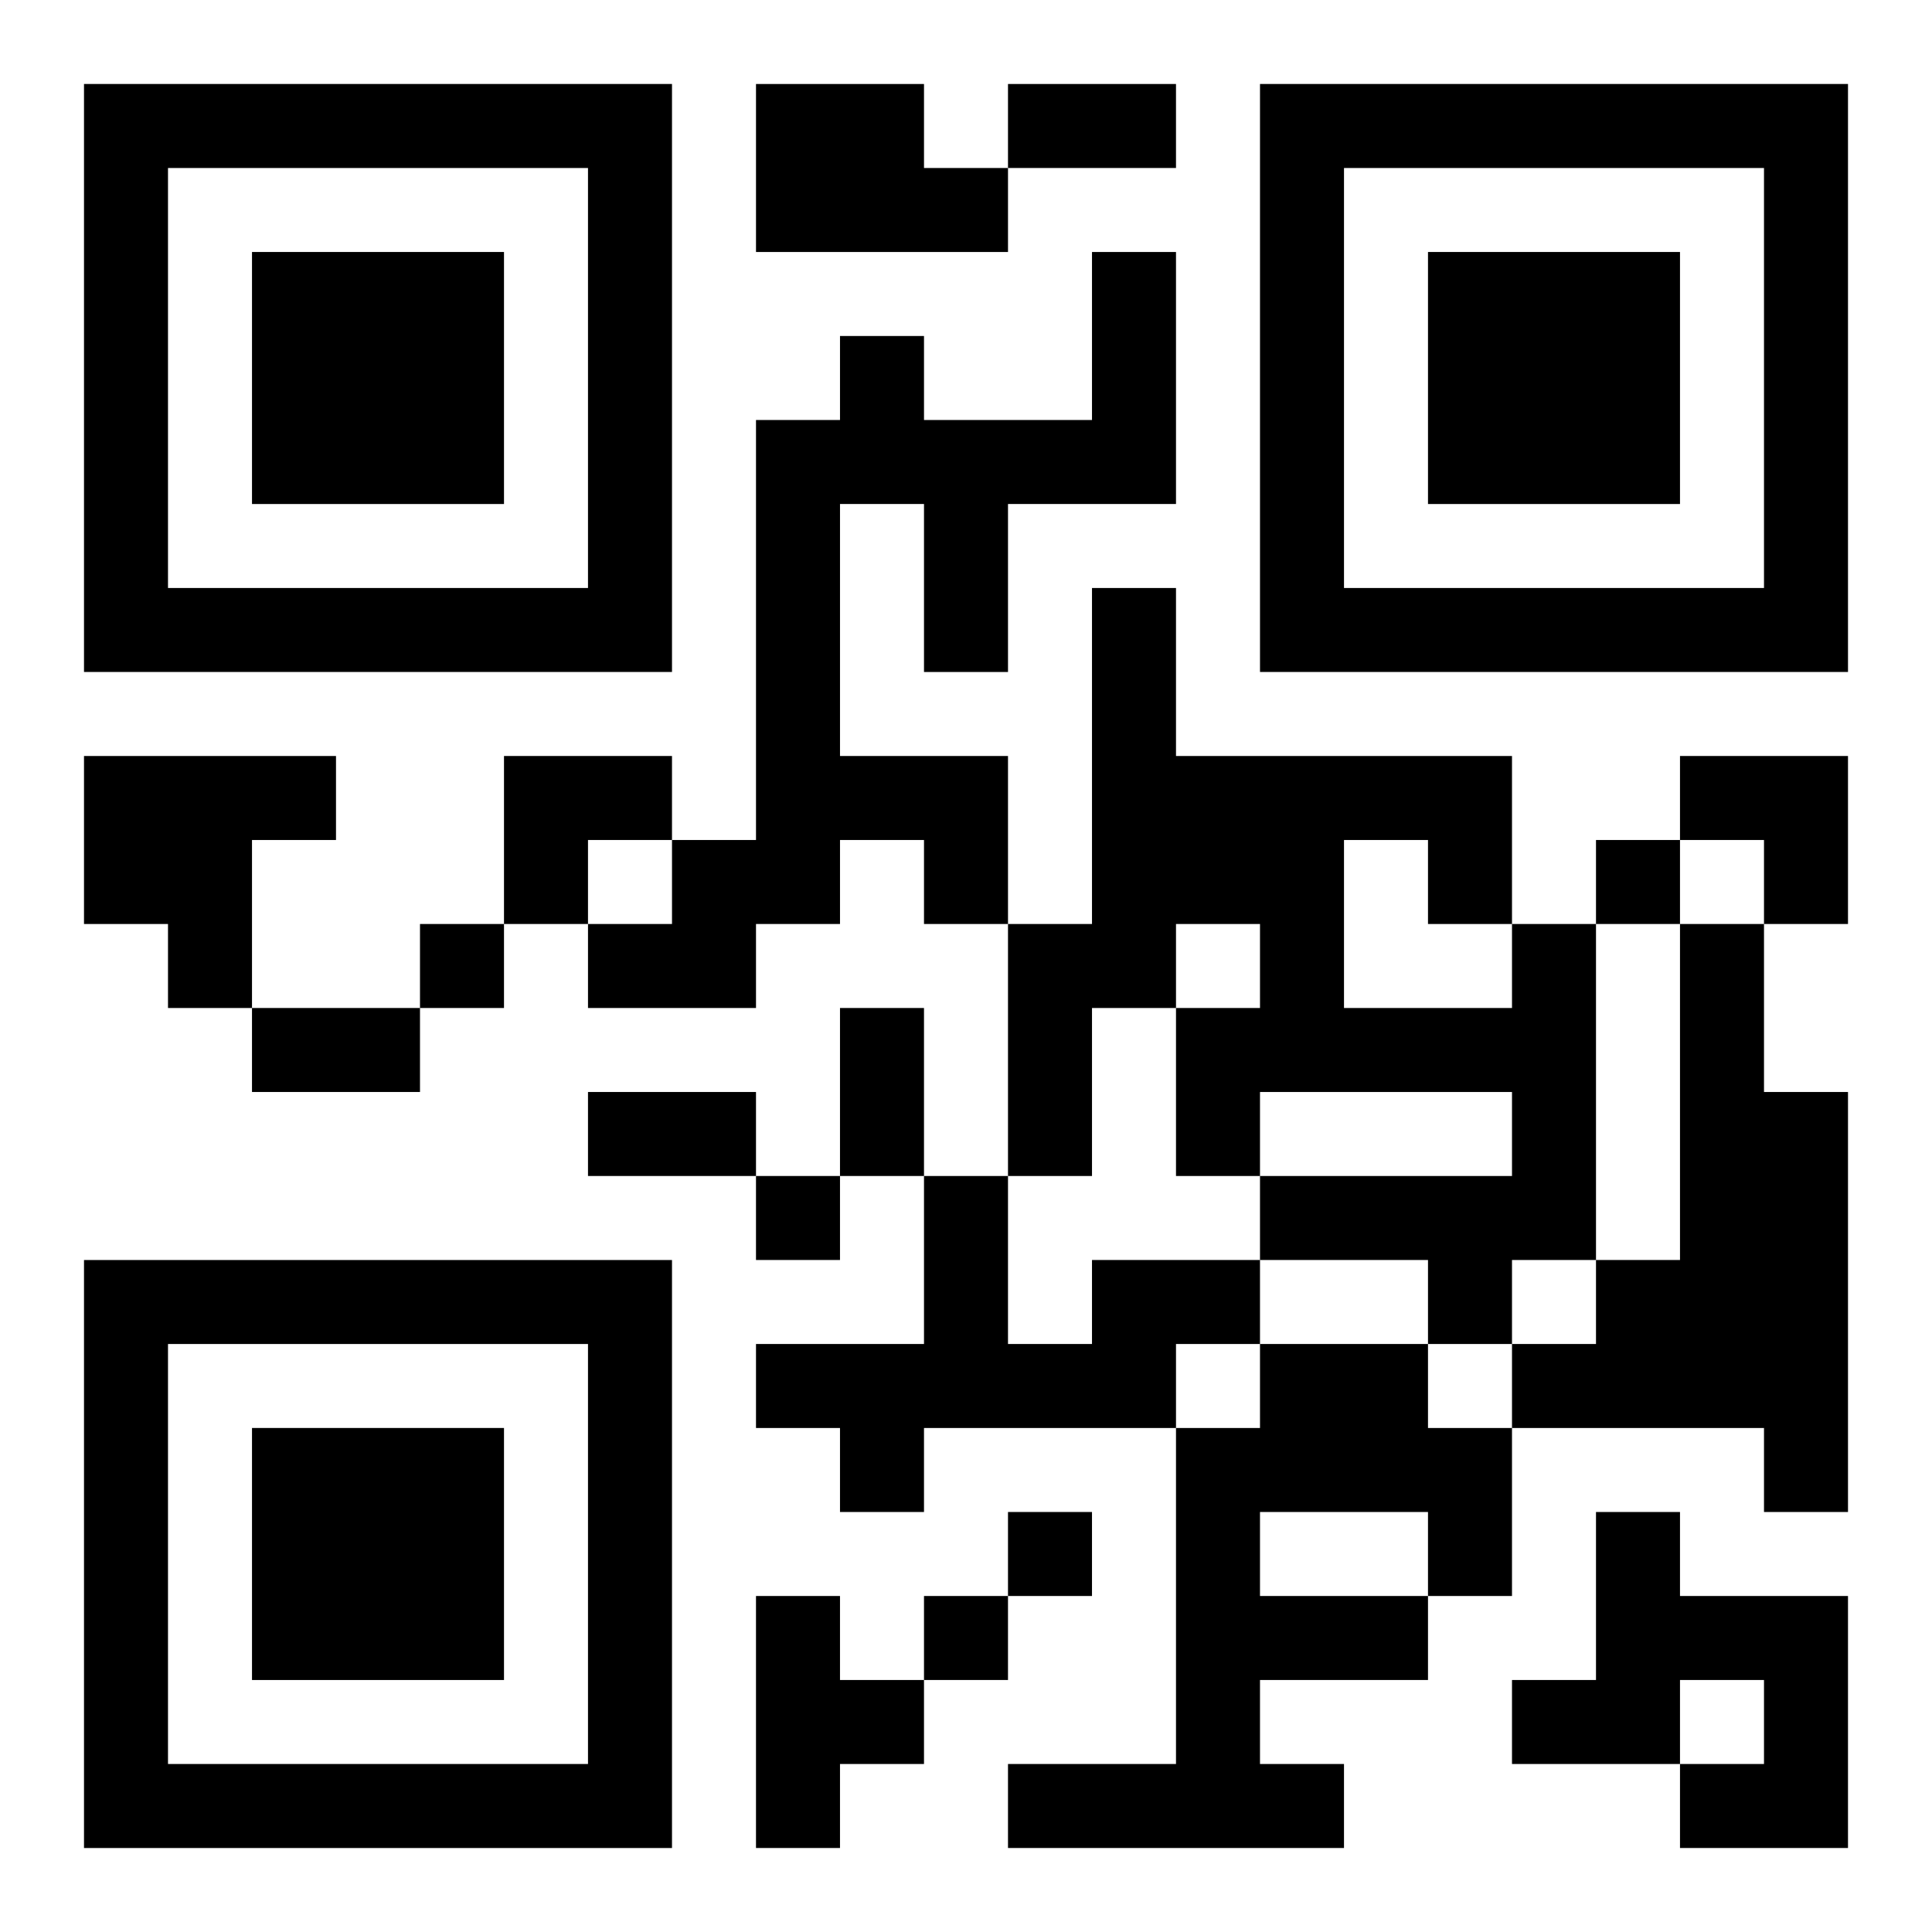
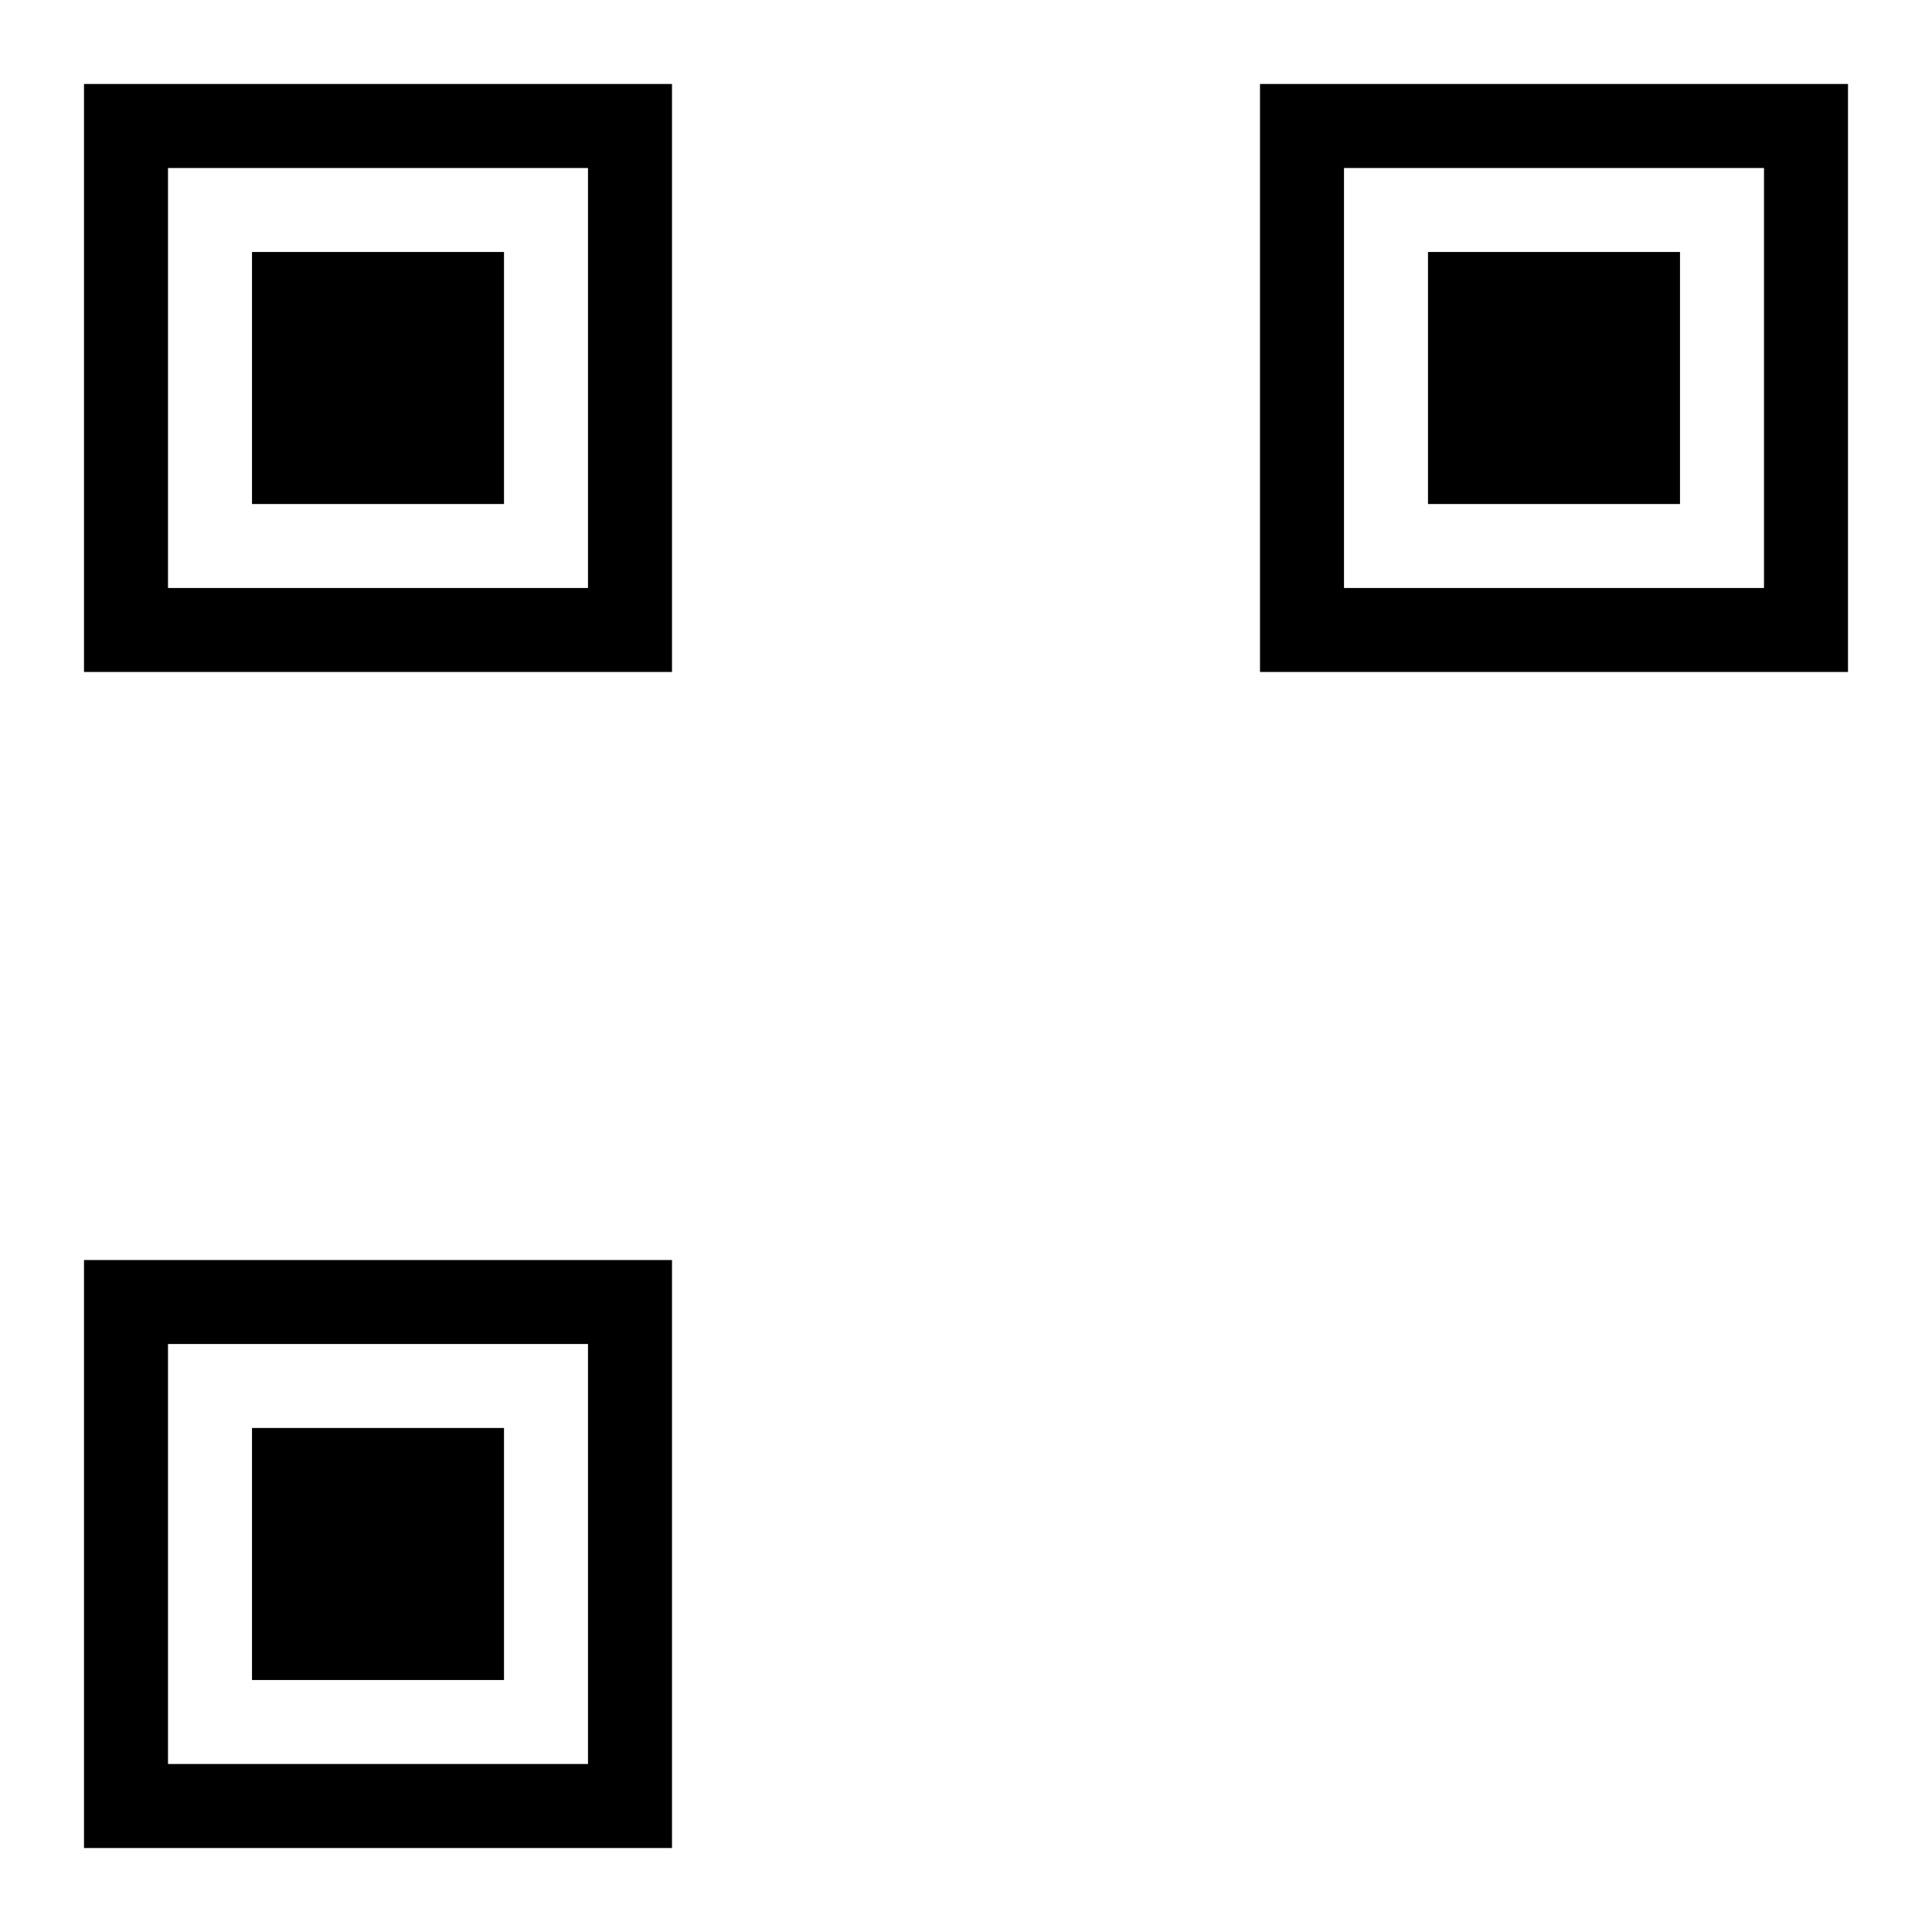
<svg xmlns="http://www.w3.org/2000/svg" xmlns:xlink="http://www.w3.org/1999/xlink" width="250" height="250" baseProfile="full" version="1.1" viewBox="-1 -1 23 23">
  <symbol id="a">
    <path d="m0 7v7h7v-7h-7zm1 1h5v5h-5v-5zm1 1v3h3v-3h-3z" />
  </symbol>
  <use y="-7" xlink:href="#a" />
  <use y="7" xlink:href="#a" />
  <use x="14" y="-7" xlink:href="#a" />
-   <path d="m8 0h2v1h1v1h-3v-2m4 2h1v3h-2v2h-1v-2h-1v3h2v2h-1v-1h-1v1h-1v1h-2v-1h1v-1h1v-5h1v-1h1v1h2v-2m-12 6h3v1h-1v2h-1v-1h-1v-2m17 2h1v4h-1v1h-1v-1h-2v-1h3v-1h-3v1h-1v-2h1v-1h-1v1h-1v2h-1v-3h1v-4h1v2h4v2m-2-1v2h2v-1h-1v-1h-1m4 1h1v2h1v5h-1v-1h-3v-1h1v-1h1v-4m-7 4h2v1h-1v1h-3v1h-1v-1h-1v-1h2v-2h1v2h1v-1m2 1h2v1h1v2h-1v1h-2v1h1v1h-4v-1h2v-4h1v-1m0 2v1h2v-1h-2m4 0h1v1h2v3h-2v-1h1v-1h-1v1h-2v-1h1v-2m-10 1h1v1h1v1h-1v1h-1v-3m10-9v1h1v-1h-1m-14 1v1h1v-1h-1m4 3v1h1v-1h-1m3 4v1h1v-1h-1m-1 1v1h1v-1h-1m1-18h2v1h-2v-1m-9 11h2v1h-2v-1m7 0h1v2h-1v-2m-3 1h2v1h-2v-1m-1-4h2v1h-1v1h-1zm14 0h2v2h-1v-1h-1z" />
</svg>